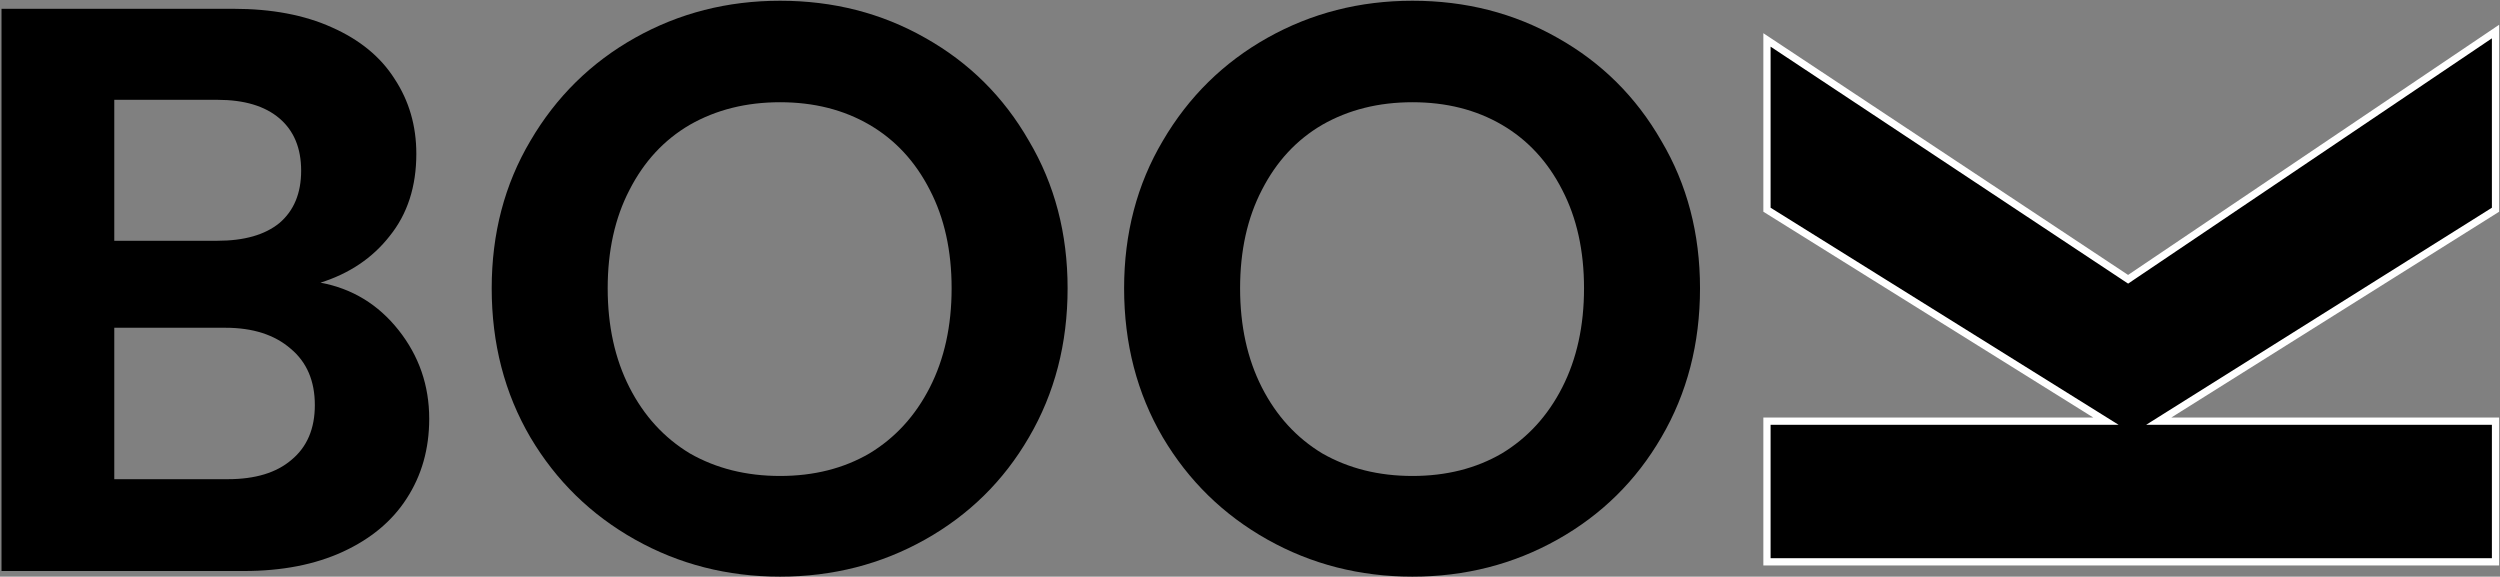
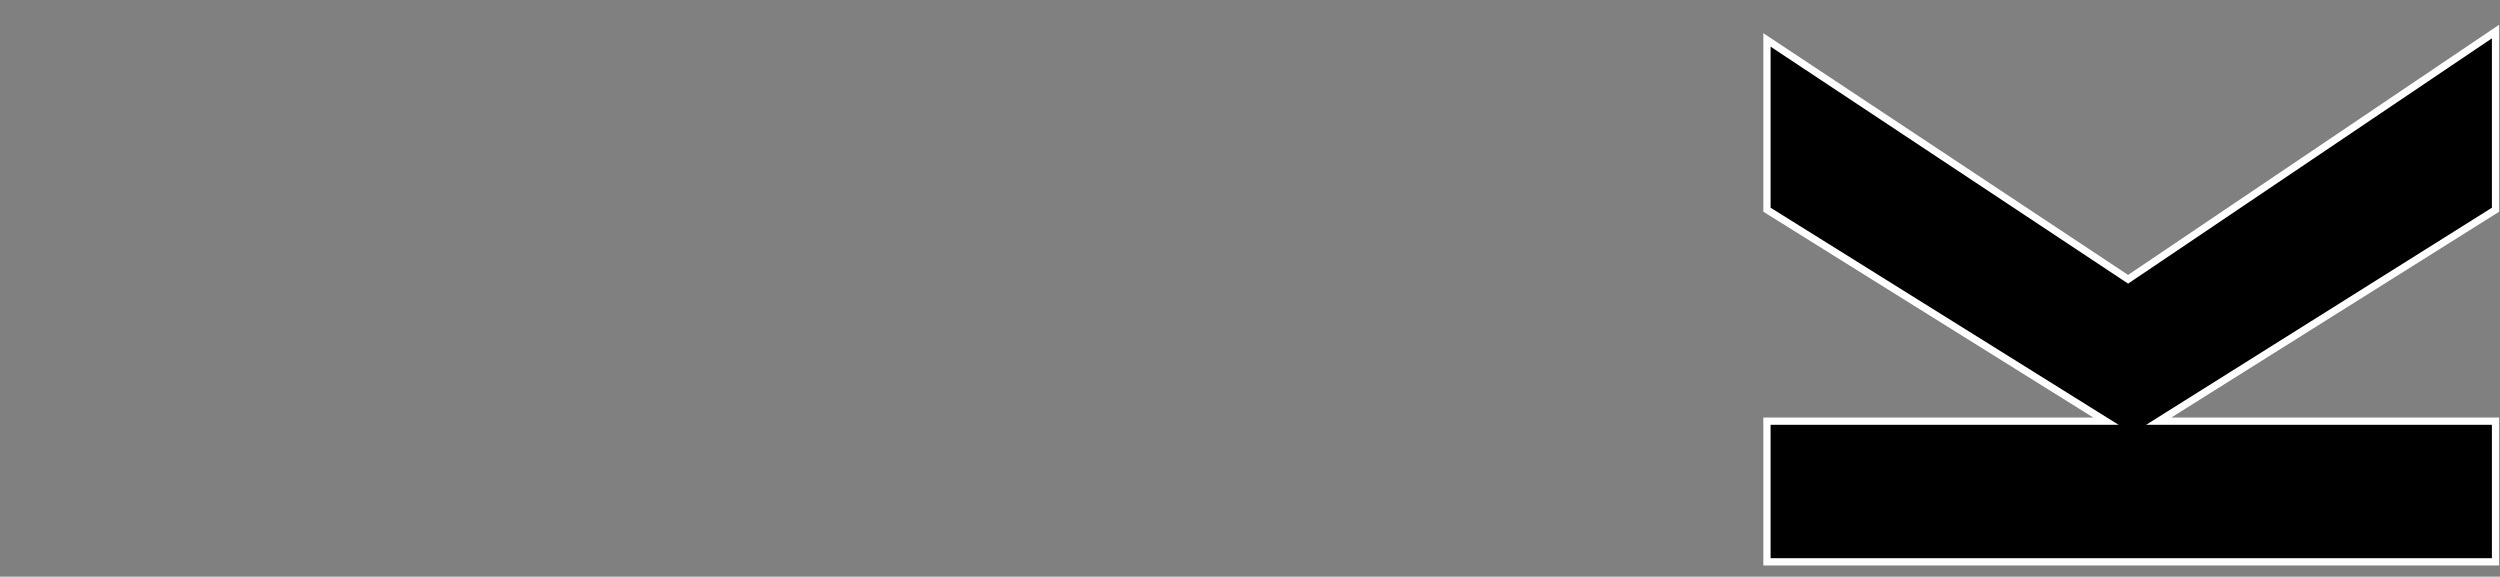
<svg xmlns="http://www.w3.org/2000/svg" width="1383" height="319" viewBox="0 0 1383 319" fill="none">
  <rect x="0" y="0" width="1383" height="319" fill="#808080" stroke="none" />
-   <path d="M177.289 156.364C194.815 159.631 209.222 168.394 220.51 182.653C231.798 196.911 237.442 213.249 237.442 231.666C237.442 248.301 233.283 263.006 224.966 275.779C216.945 288.255 205.212 298.058 189.765 305.187C174.318 312.316 156.049 315.881 134.959 315.881H0.839V4.867H129.166C150.257 4.867 168.377 8.283 183.527 15.115C198.974 21.947 210.559 31.453 218.282 43.632C226.302 55.811 230.313 69.624 230.313 85.071C230.313 103.191 225.411 118.341 215.609 130.52C206.103 142.699 193.33 151.314 177.289 156.364ZM63.22 133.193H120.255C135.107 133.193 146.544 129.926 154.564 123.391C162.585 116.559 166.595 106.904 166.595 94.428C166.595 81.952 162.585 72.298 154.564 65.465C146.544 58.633 135.107 55.217 120.255 55.217H63.22V133.193ZM126.047 265.085C141.197 265.085 152.93 261.52 161.248 254.391C169.862 247.262 174.17 237.162 174.17 224.092C174.17 210.724 169.714 200.327 160.802 192.901C151.891 185.178 139.86 181.316 124.71 181.316H63.22V265.085H126.047Z" fill="black" />
-   <path d="M431.526 319C402.415 319 375.68 312.168 351.322 298.503C326.964 284.839 307.655 265.976 293.397 241.915C279.138 217.556 272.009 190.079 272.009 159.483C272.009 129.183 279.138 102.003 293.397 77.942C307.655 53.583 326.964 34.572 351.322 20.907C375.68 7.243 402.415 0.411 431.526 0.411C460.935 0.411 487.669 7.243 511.731 20.907C536.089 34.572 555.249 53.583 569.21 77.942C583.469 102.003 590.598 129.183 590.598 159.483C590.598 190.079 583.469 217.556 569.21 241.915C555.249 265.976 536.089 284.839 511.731 298.503C487.372 312.168 460.638 319 431.526 319ZM431.526 263.303C450.241 263.303 466.727 259.144 480.986 250.826C495.244 242.212 506.384 230.033 514.404 214.289C522.425 198.545 526.435 180.276 526.435 159.483C526.435 138.689 522.425 120.569 514.404 105.122C506.384 89.378 495.244 77.348 480.986 69.03C466.727 60.713 450.241 56.554 431.526 56.554C412.812 56.554 396.177 60.713 381.622 69.03C367.363 77.348 356.224 89.378 348.203 105.122C340.183 120.569 336.172 138.689 336.172 159.483C336.172 180.276 340.183 198.545 348.203 214.289C356.224 230.033 367.363 242.212 381.622 250.826C396.177 259.144 412.812 263.303 431.526 263.303Z" fill="black" />
-   <path d="M781.376 319C752.265 319 725.53 312.168 701.171 298.503C676.813 284.839 657.505 265.976 643.246 241.915C628.988 217.556 621.858 190.079 621.858 159.483C621.858 129.183 628.988 102.003 643.246 77.942C657.505 53.583 676.813 34.572 701.171 20.907C725.53 7.243 752.265 0.411 781.376 0.411C810.784 0.411 837.519 7.243 861.58 20.907C885.938 34.572 905.098 53.583 919.06 77.942C933.318 102.003 940.447 129.183 940.447 159.483C940.447 190.079 933.318 217.556 919.06 241.915C905.098 265.976 885.938 284.839 861.58 298.503C837.222 312.168 810.487 319 781.376 319ZM781.376 263.303C800.09 263.303 816.576 259.144 830.835 250.826C845.094 242.212 856.233 230.033 864.253 214.289C872.274 198.545 876.284 180.276 876.284 159.483C876.284 138.689 872.274 120.569 864.253 105.122C856.233 89.378 845.094 77.348 830.835 69.03C816.576 60.713 800.09 56.554 781.376 56.554C762.661 56.554 746.026 60.713 731.471 69.03C717.212 77.348 706.073 89.378 698.052 105.122C690.032 120.569 686.022 138.689 686.022 159.483C686.022 180.276 690.032 198.545 698.052 214.289C706.073 230.033 717.212 242.212 731.471 250.826C746.026 259.144 762.661 263.303 781.376 263.303Z" fill="black" />
  <path d="M1178.37 153.748L1380.52 17.45V116.02L1200.1 229.289L1194.22 232.983H1201.17L1380.52 232.983V310.797H977.489V232.983H1158.01H1165L1159.07 229.286L977.489 116.017V22.089L1176.15 153.757L1177.27 154.495L1178.37 153.748Z" fill="black" stroke="white" stroke-width="4" />
</svg>